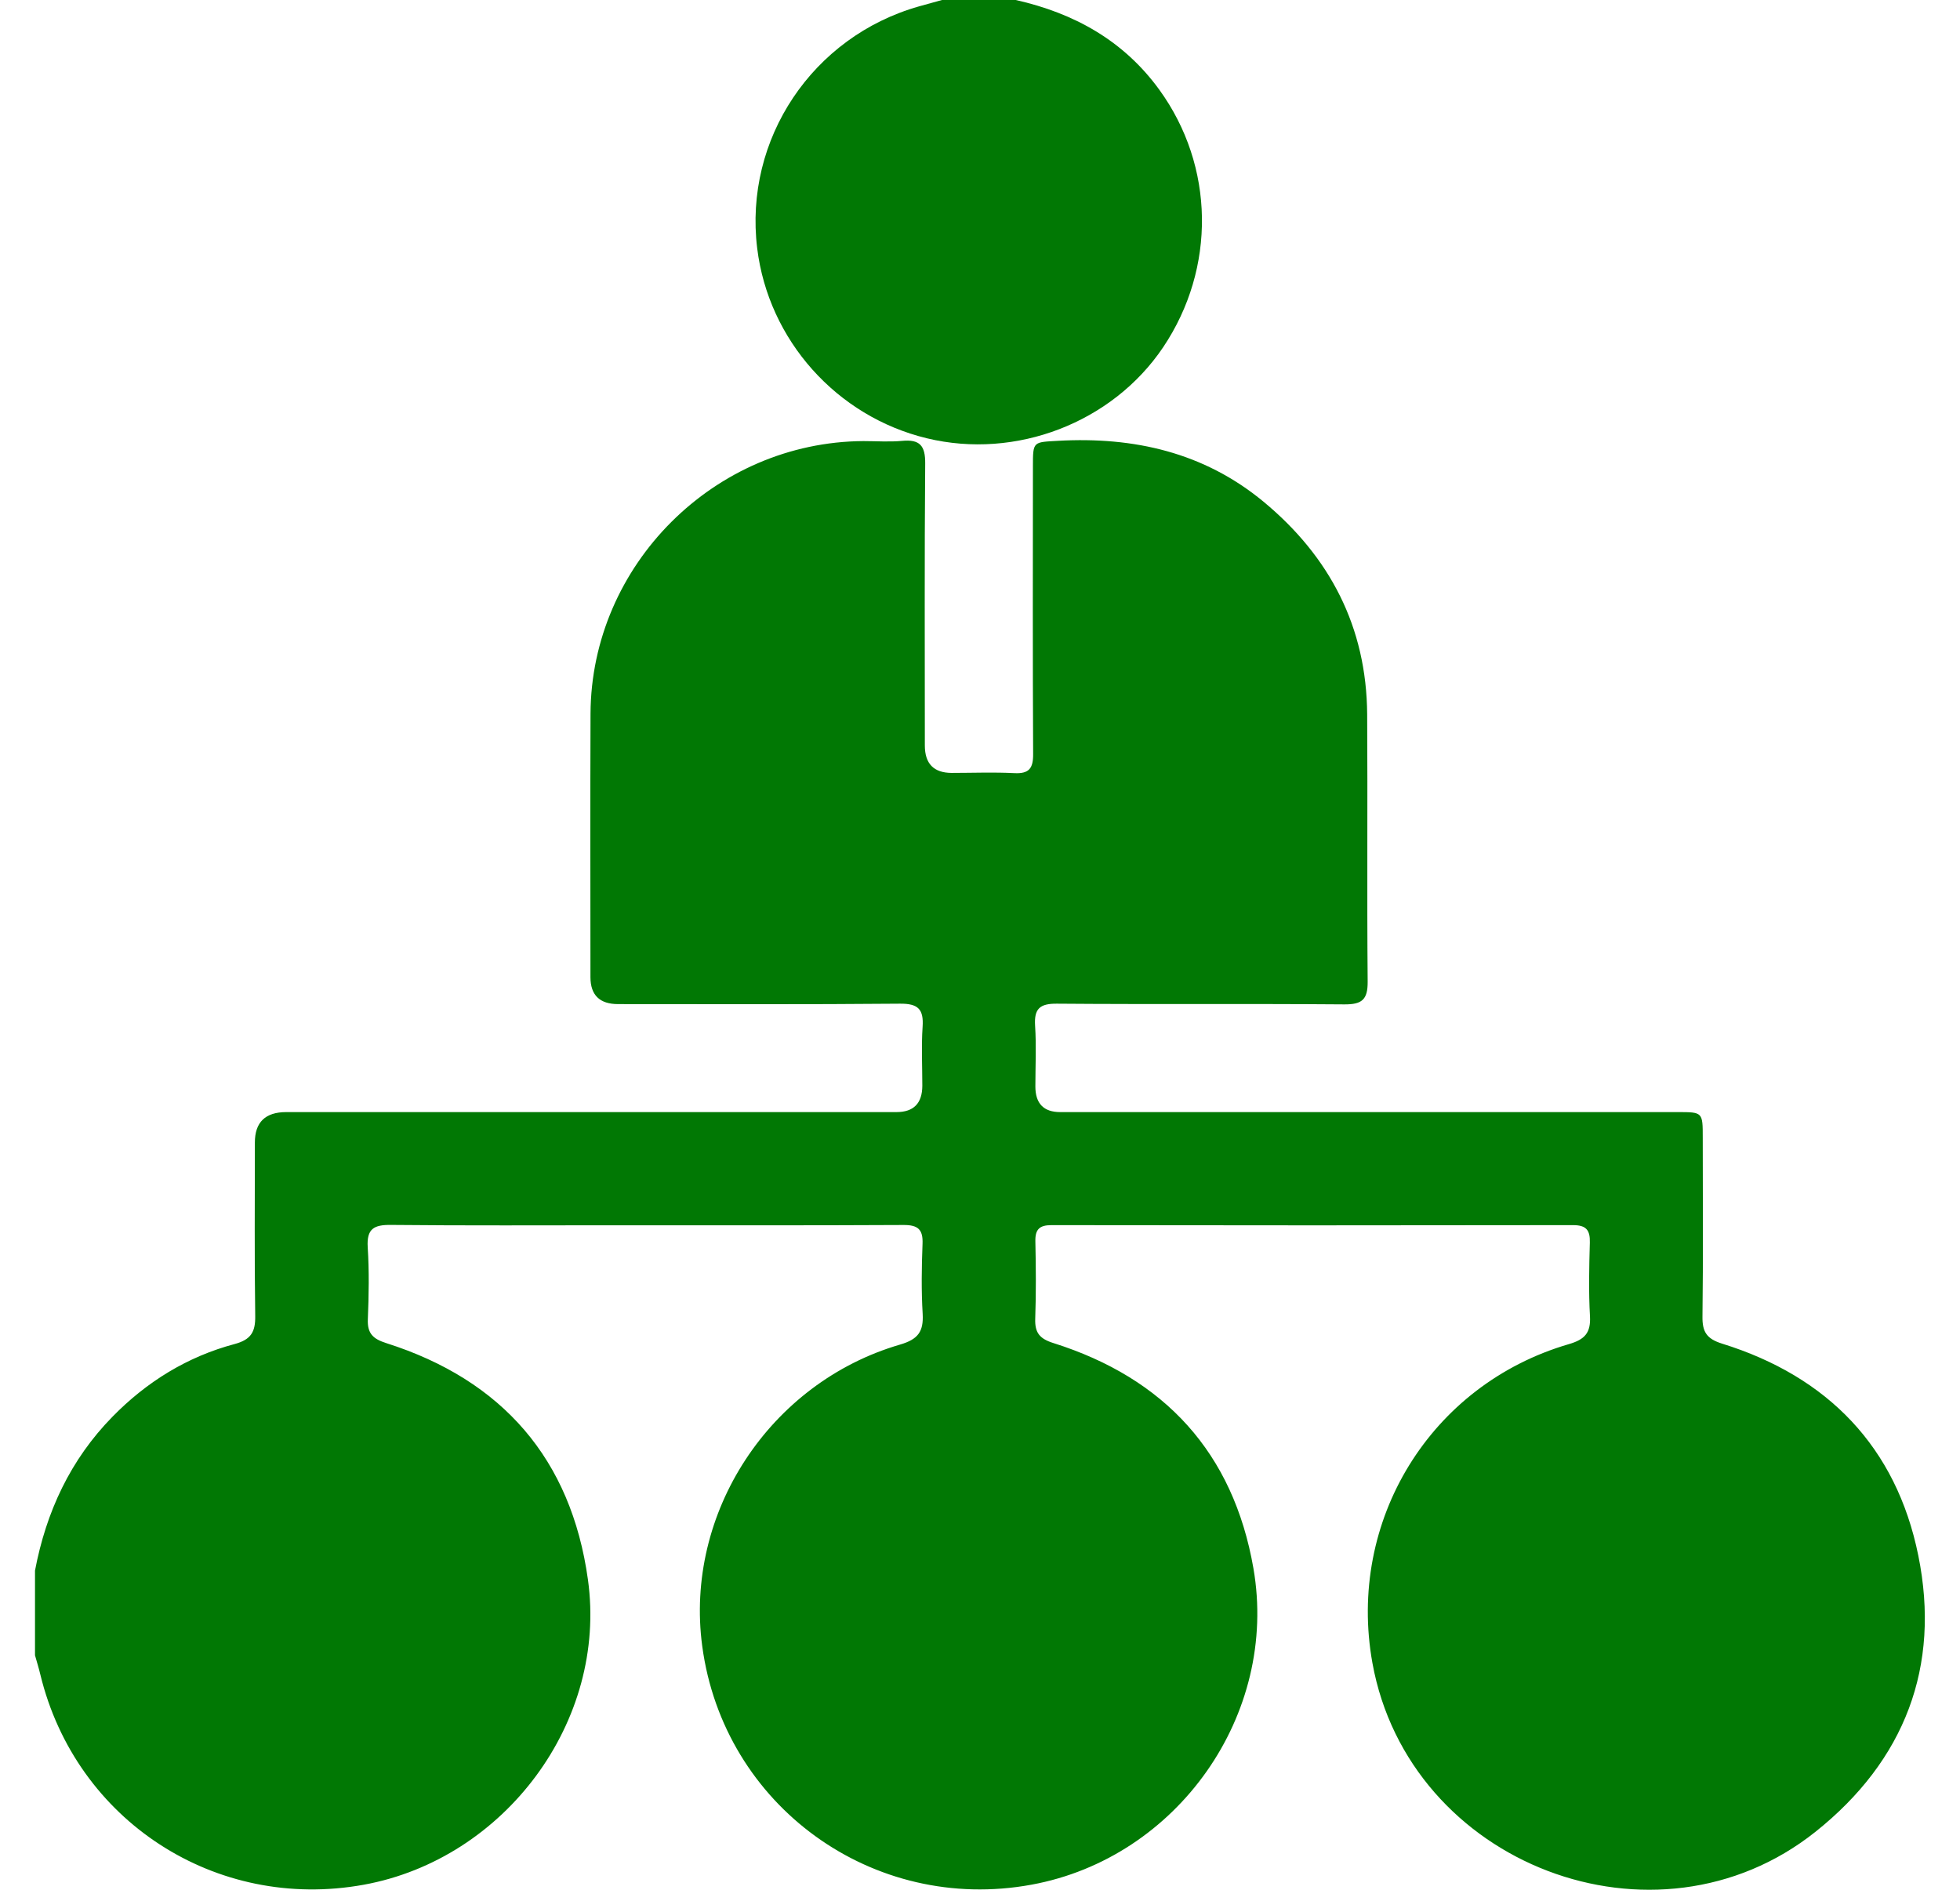
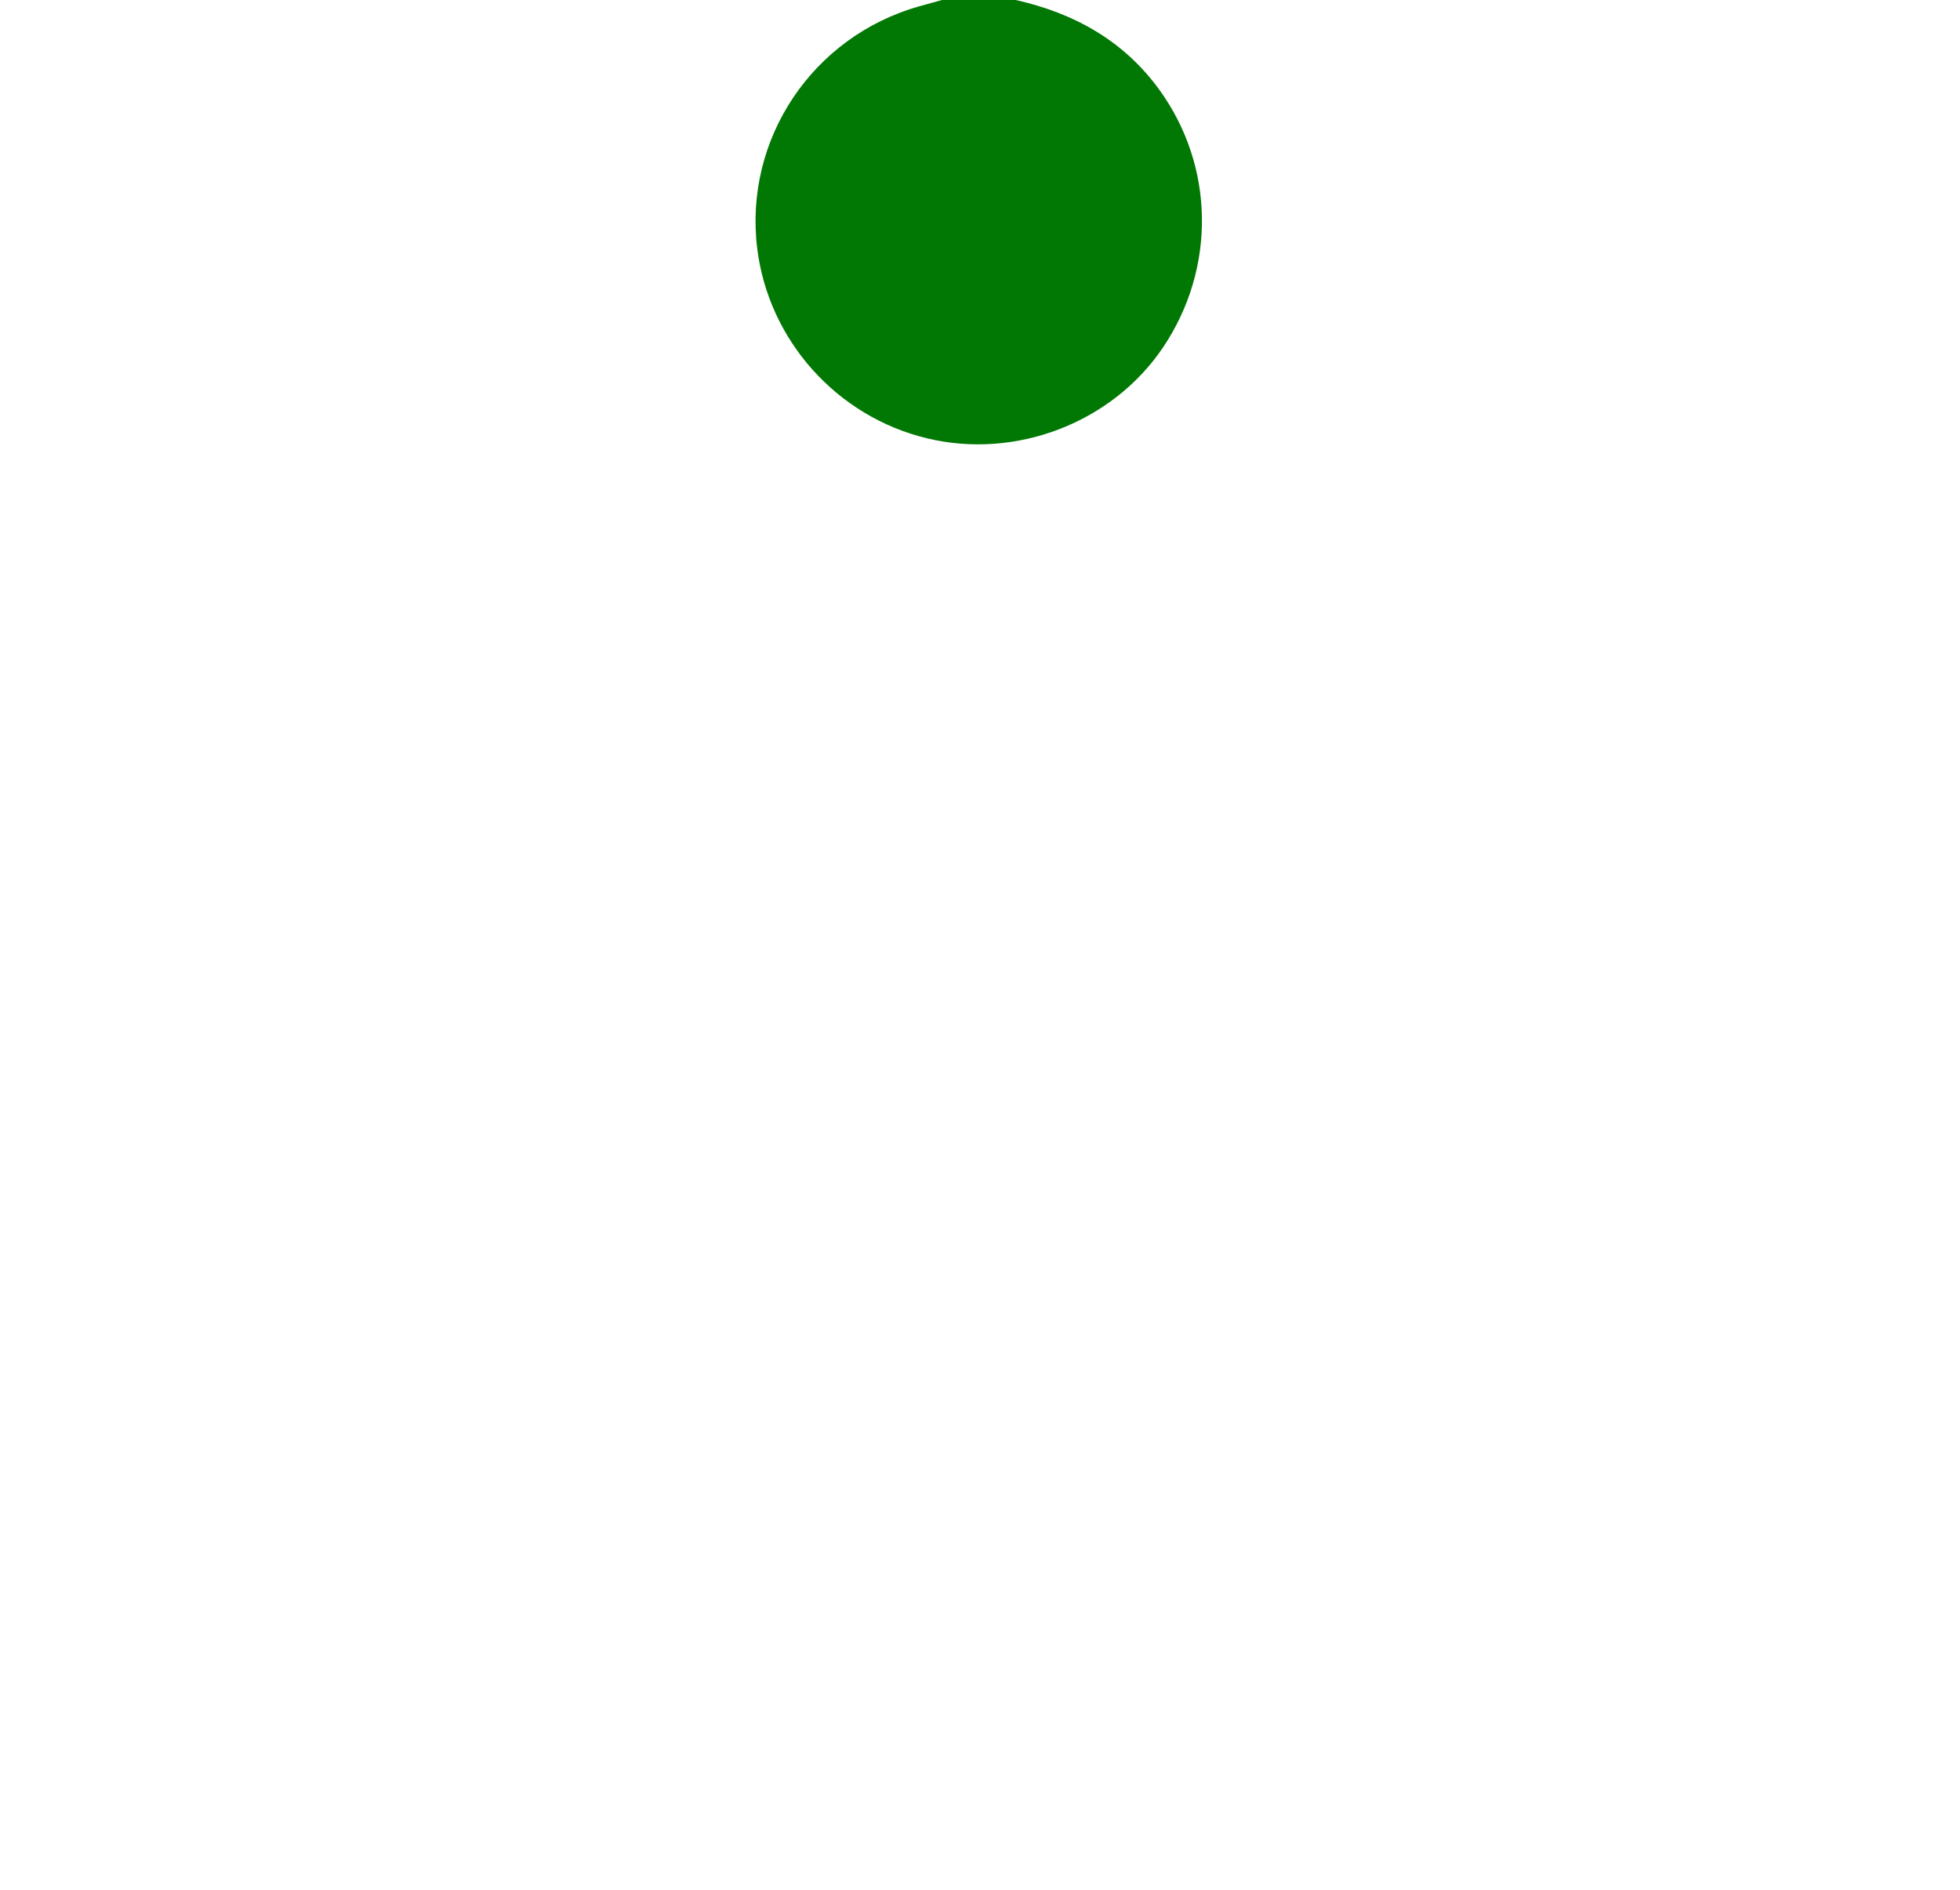
<svg xmlns="http://www.w3.org/2000/svg" width="28" height="27" viewBox="0 0 28 27" fill="none">
-   <path d="M0.5 22.44C0.659 21.601 1.005 20.855 1.608 20.24C2.097 19.741 2.676 19.383 3.351 19.203C3.586 19.14 3.65 19.03 3.646 18.8C3.634 17.975 3.641 17.149 3.641 16.324C3.641 16.034 3.79 15.889 4.089 15.889C6.994 15.889 9.9 15.889 12.806 15.889C13.052 15.889 13.175 15.764 13.176 15.513C13.176 15.232 13.161 14.95 13.18 14.67C13.197 14.42 13.117 14.338 12.858 14.34C11.516 14.352 10.172 14.346 8.83 14.346C8.567 14.346 8.436 14.218 8.435 13.963C8.435 12.708 8.431 11.452 8.436 10.197C8.445 8.072 10.208 6.314 12.335 6.302C12.519 6.302 12.705 6.316 12.887 6.299C13.139 6.275 13.22 6.366 13.217 6.623C13.206 7.965 13.212 9.309 13.212 10.651C13.212 10.912 13.34 11.042 13.595 11.043C13.893 11.043 14.192 11.031 14.49 11.046C14.701 11.057 14.761 10.978 14.759 10.772C14.752 9.403 14.755 8.034 14.756 6.664C14.756 6.302 14.758 6.319 15.117 6.298C16.2 6.238 17.198 6.464 18.048 7.166C18.998 7.952 19.523 8.959 19.531 10.207C19.539 11.48 19.527 12.753 19.538 14.026C19.54 14.284 19.455 14.351 19.207 14.35C17.837 14.339 16.468 14.351 15.098 14.34C14.854 14.338 14.772 14.412 14.787 14.654C14.806 14.943 14.791 15.233 14.791 15.523C14.791 15.767 14.91 15.889 15.146 15.889C16.568 15.889 17.991 15.889 19.412 15.889C20.931 15.889 22.449 15.889 23.968 15.889C24.325 15.889 24.325 15.89 24.325 16.256C24.325 17.107 24.332 17.959 24.321 18.81C24.318 19.028 24.38 19.128 24.601 19.197C26.112 19.666 27.09 20.676 27.404 22.223C27.727 23.813 27.21 25.155 25.936 26.171C23.651 27.992 20.128 26.645 19.606 23.76C19.24 21.729 20.433 19.781 22.413 19.204C22.639 19.138 22.727 19.044 22.714 18.806C22.694 18.456 22.702 18.104 22.712 17.753C22.717 17.575 22.66 17.504 22.473 17.504C19.988 17.508 17.504 17.508 15.02 17.504C14.848 17.504 14.787 17.566 14.791 17.736C14.799 18.104 14.802 18.473 14.789 18.841C14.782 19.041 14.851 19.127 15.049 19.189C16.639 19.691 17.619 20.757 17.906 22.407C18.269 24.497 16.82 26.545 14.737 26.927C12.47 27.344 10.338 25.8 10.032 23.52C9.776 21.619 10.992 19.754 12.86 19.21C13.115 19.135 13.195 19.025 13.181 18.773C13.161 18.441 13.166 18.106 13.179 17.773C13.188 17.564 13.113 17.501 12.907 17.502C11.547 17.509 10.186 17.506 8.825 17.506C7.746 17.506 6.666 17.512 5.586 17.501C5.342 17.498 5.237 17.555 5.253 17.819C5.275 18.161 5.269 18.504 5.255 18.846C5.246 19.051 5.327 19.129 5.519 19.19C7.177 19.717 8.16 20.847 8.399 22.568C8.681 24.594 7.213 26.561 5.196 26.928C3.083 27.312 1.084 26.013 0.577 23.928C0.555 23.835 0.526 23.743 0.5 23.65C0.5 23.246 0.5 22.842 0.5 22.439L0.5 22.44Z" fill="#017804" />
  <path d="M14.511 0C15.344 0.188 16.05 0.578 16.561 1.281C17.353 2.372 17.376 3.83 16.616 4.962C15.891 6.039 14.514 6.57 13.241 6.262C11.952 5.951 10.977 4.859 10.817 3.547C10.626 1.987 11.607 0.522 13.129 0.091C13.238 0.06 13.348 0.03 13.457 0C13.809 0 14.16 0 14.511 0L14.511 0Z" fill="#017804" />
</svg>